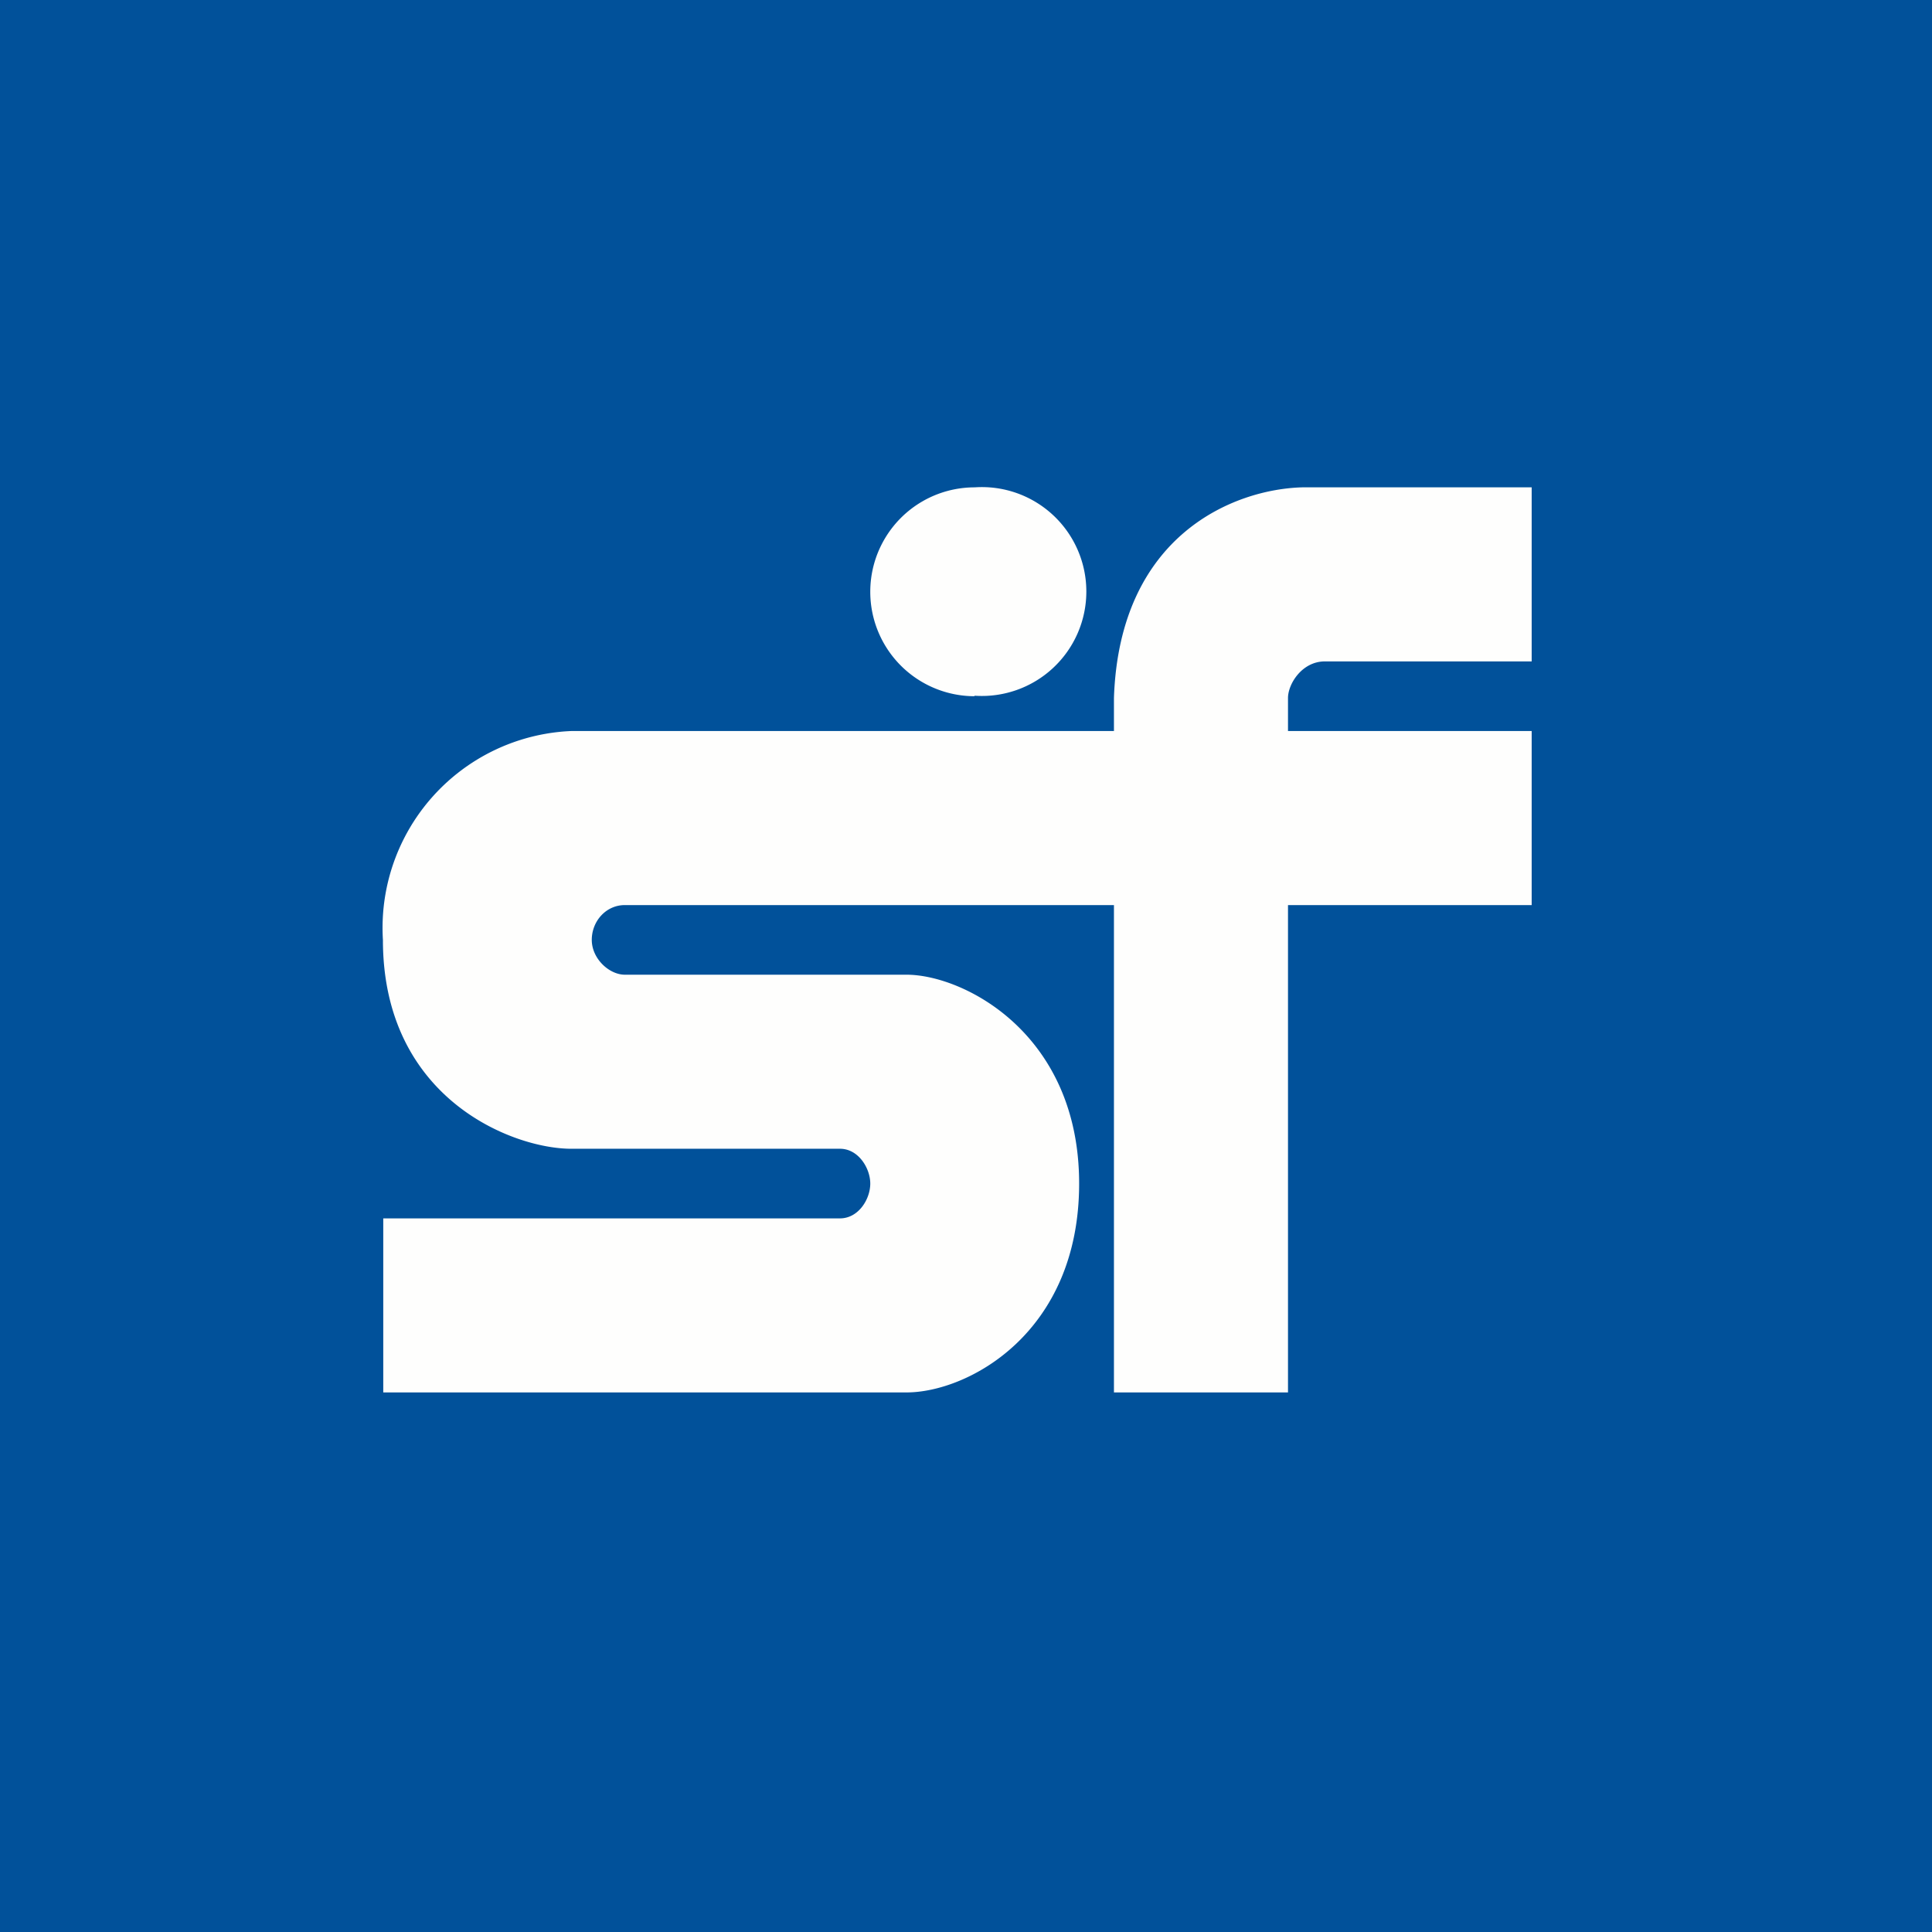
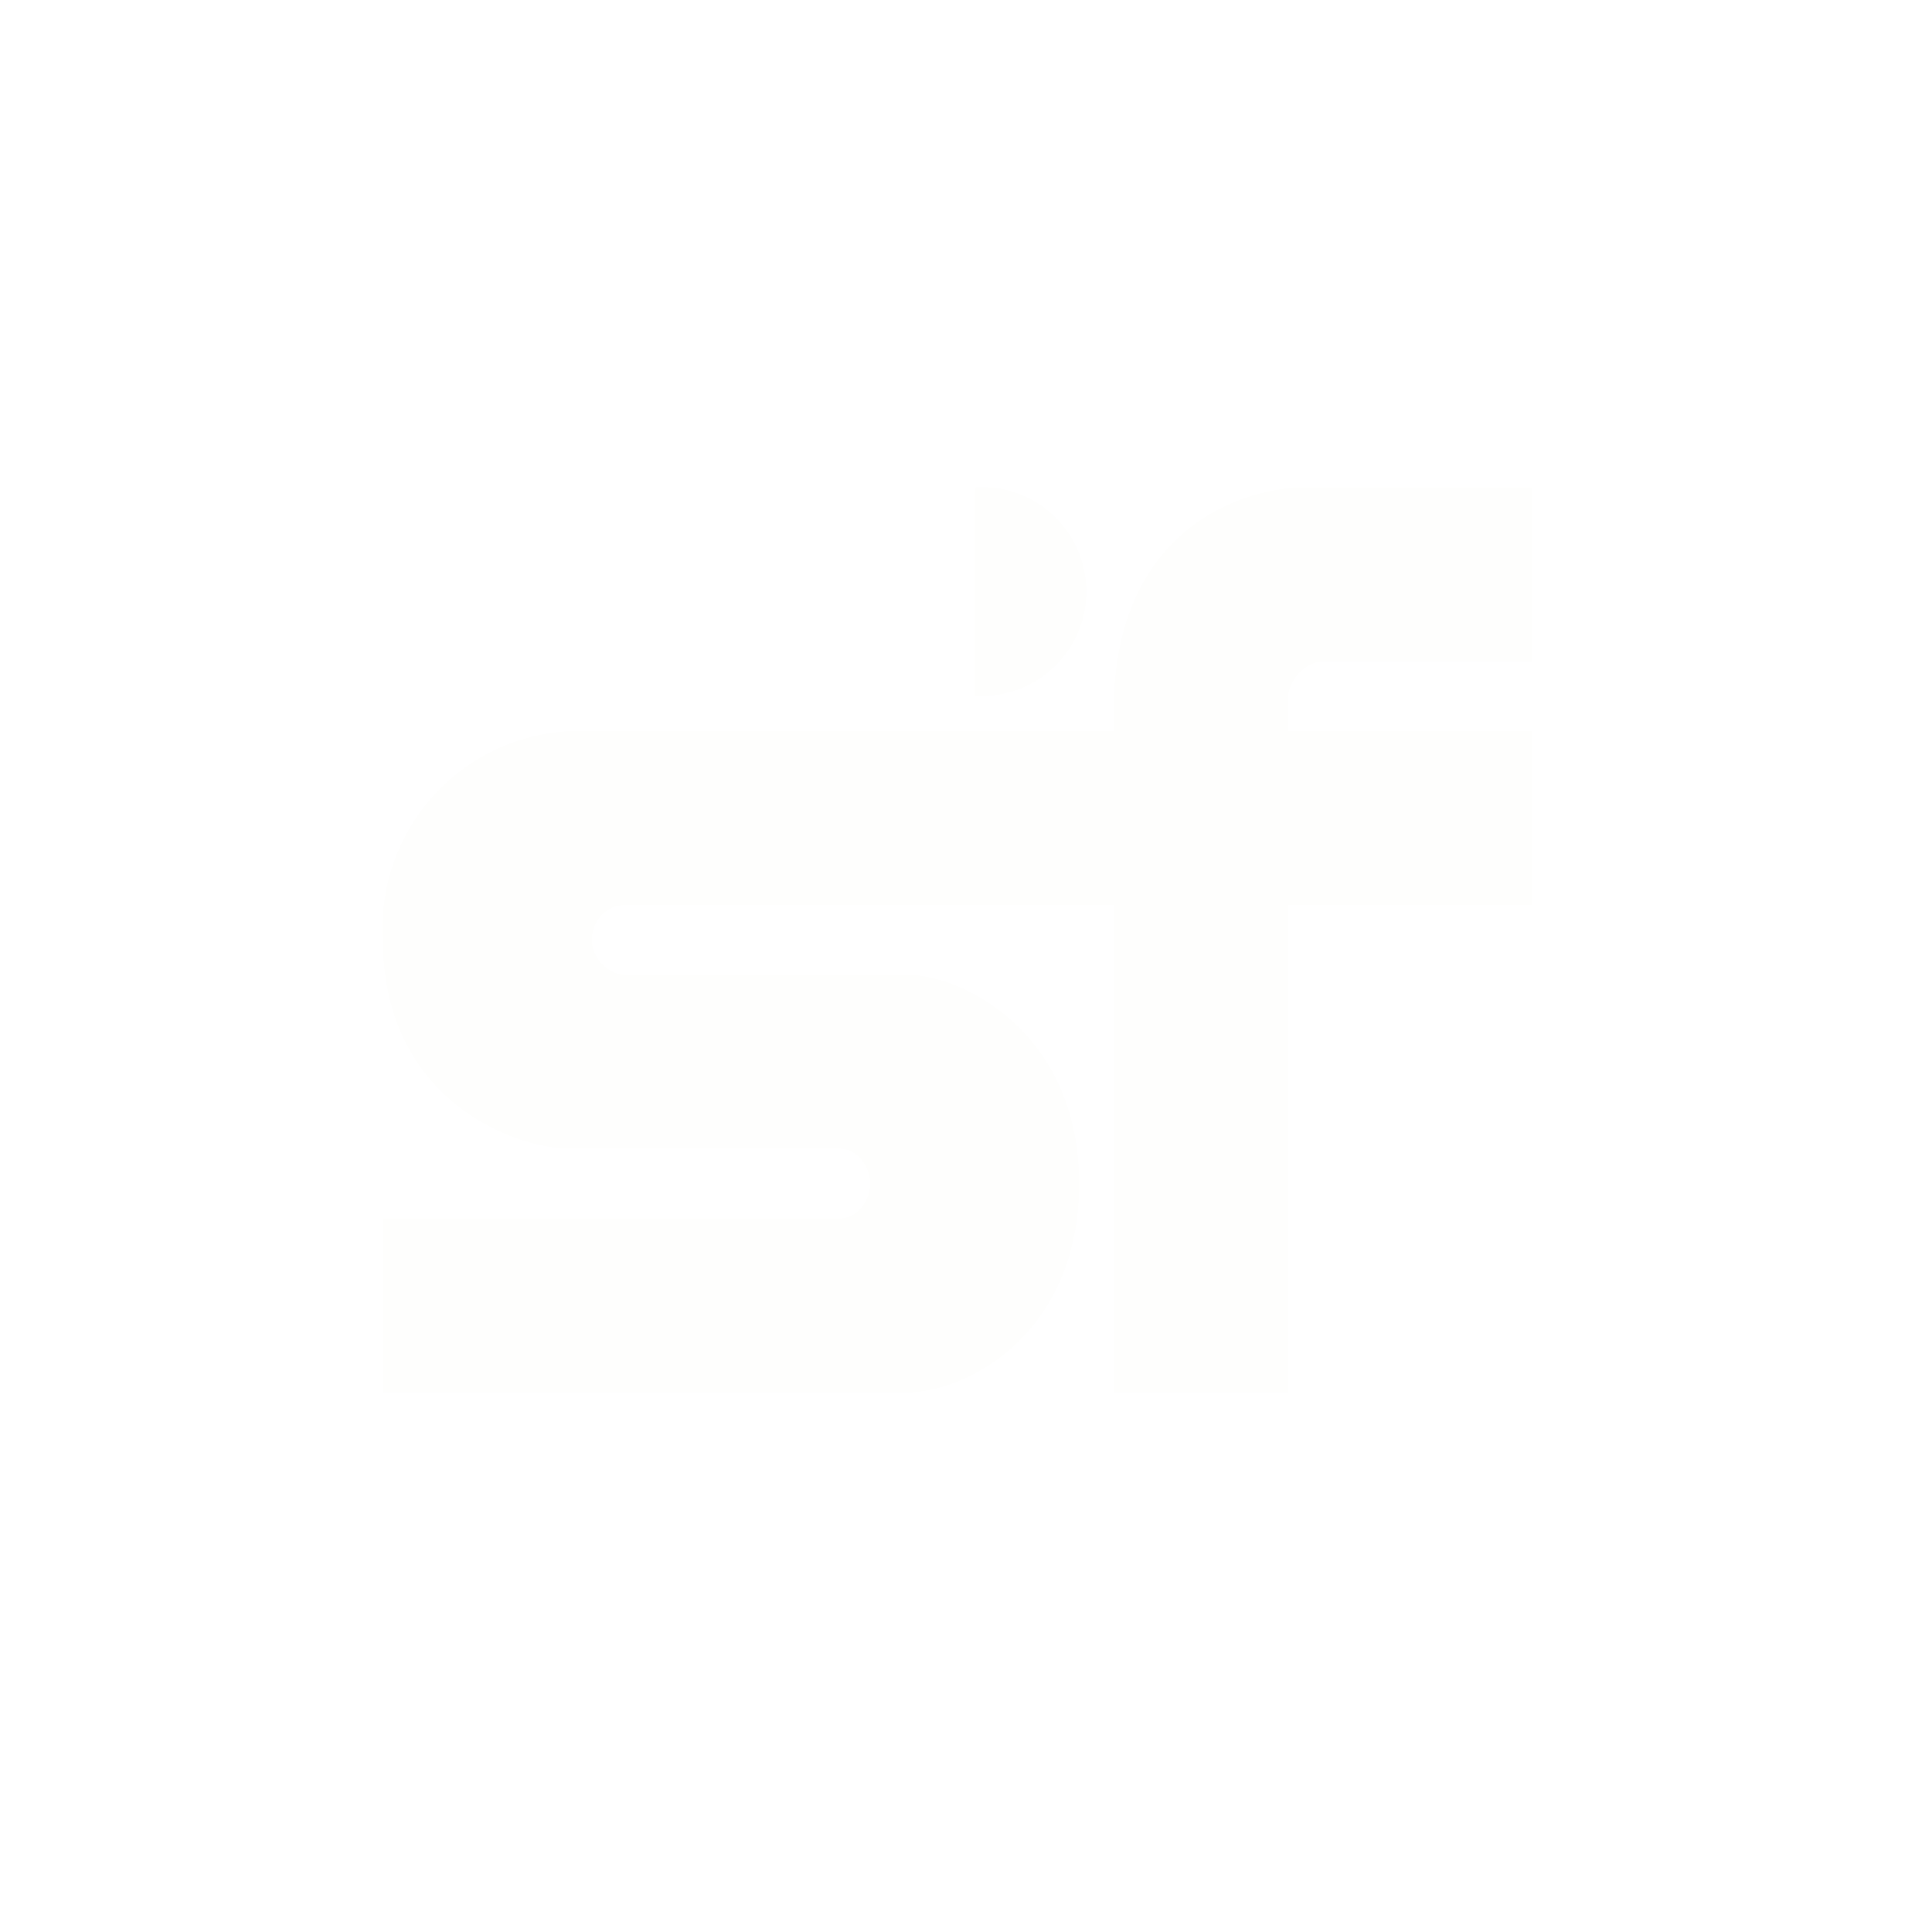
<svg xmlns="http://www.w3.org/2000/svg" viewBox="0 0 55.5 55.5">
-   <path d="M 0,0 H 55.5 V 55.5 H 0 Z" fill="rgb(1, 81, 154)" />
-   <path d="M 27.99,19.985 A 3,3 0 1,0 28,14 A 3,3 0 0,0 28,20 Z M 44,14 H 37.41 C 35.49,14.05 32.16,15.33 32,20.05 V 21 H 16.41 A 5.66,5.66 0 0,0 11,27 C 11,31.56 14.73,33 16.41,33 H 24.13 C 24.66,33 25,33.56 25,34 C 25,34.45 24.66,35 24.13,35 H 11.01 V 40 H 26.04 C 27.8,40 31,38.3 31,34 C 31,29.69 27.68,28 26.04,28 H 17.95 C 17.5,28 17,27.54 17,27 S 17.41,26 17.95,26 H 32 V 40 H 37 V 26 H 44 V 21 H 37 V 20.05 C 37,19.65 37.4,19 38.06,19 H 44 V 14 Z" fill="rgb(254, 254, 253)" />
+   <path d="M 27.99,19.985 A 3,3 0 1,0 28,14 Z M 44,14 H 37.41 C 35.49,14.05 32.16,15.33 32,20.05 V 21 H 16.41 A 5.66,5.66 0 0,0 11,27 C 11,31.56 14.73,33 16.41,33 H 24.13 C 24.66,33 25,33.56 25,34 C 25,34.45 24.66,35 24.13,35 H 11.01 V 40 H 26.04 C 27.8,40 31,38.3 31,34 C 31,29.69 27.68,28 26.04,28 H 17.95 C 17.5,28 17,27.54 17,27 S 17.41,26 17.95,26 H 32 V 40 H 37 V 26 H 44 V 21 H 37 V 20.05 C 37,19.65 37.4,19 38.06,19 H 44 V 14 Z" fill="rgb(254, 254, 253)" />
</svg>